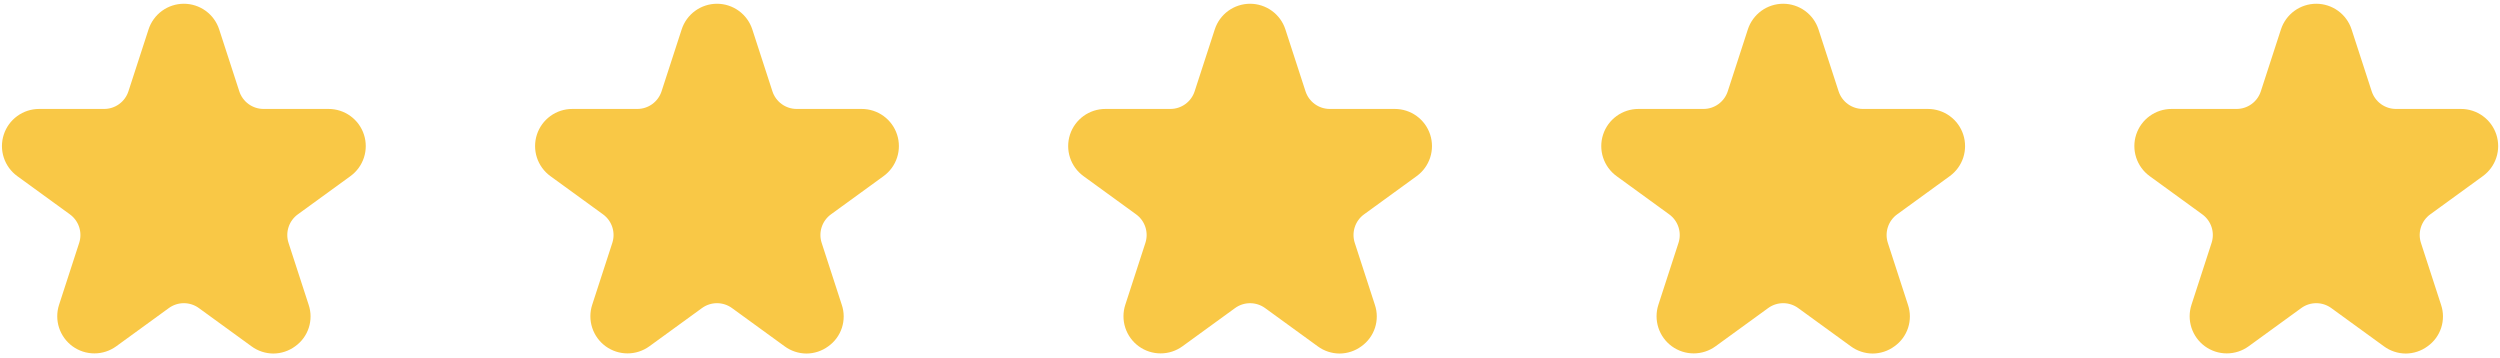
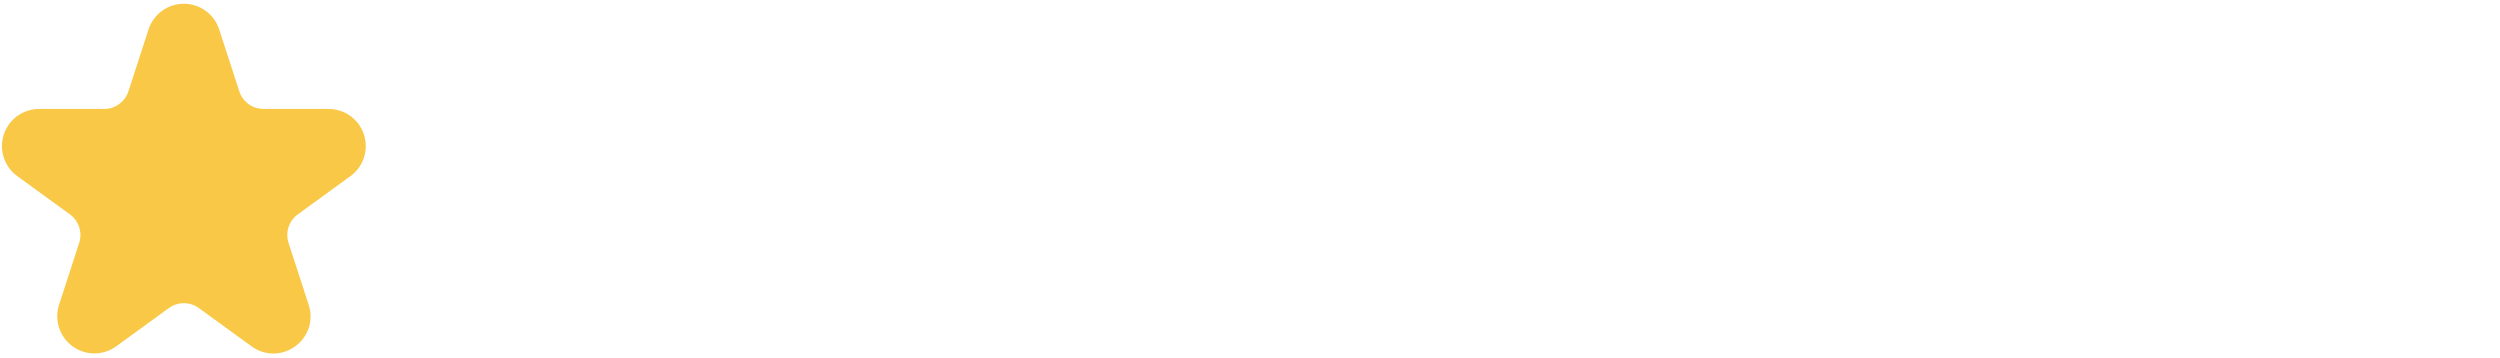
<svg xmlns="http://www.w3.org/2000/svg" width="265" height="38" viewBox="0 0 265 38" fill="none">
  <path d="M28.973 37.475C28.14 37.471 27.33 37.203 26.659 36.709L21.083 32.657C20.62 32.319 20.062 32.137 19.489 32.137C18.916 32.137 18.358 32.319 17.895 32.657L12.319 36.709C11.646 37.197 10.837 37.46 10.005 37.46C9.174 37.46 8.364 37.197 7.691 36.709C7.019 36.22 6.518 35.531 6.261 34.741C6.004 33.95 6.004 33.098 6.261 32.308L8.391 25.752C8.569 25.208 8.57 24.621 8.393 24.076C8.216 23.531 7.87 23.056 7.406 22.72L1.83 18.669C1.157 18.18 0.657 17.491 0.4 16.701C0.143 15.91 0.143 15.058 0.4 14.268C0.657 13.477 1.157 12.788 1.83 12.3C2.502 11.811 3.312 11.548 4.144 11.548H11.037C11.609 11.549 12.168 11.368 12.631 11.031C13.095 10.694 13.439 10.219 13.615 9.674L15.745 3.119C16.002 2.328 16.503 1.639 17.175 1.15C17.848 0.662 18.658 0.398 19.489 0.398C20.32 0.398 21.131 0.662 21.803 1.15C22.476 1.639 22.976 2.328 23.233 3.119L25.363 9.674C25.539 10.219 25.884 10.694 26.347 11.031C26.811 11.368 27.369 11.549 27.942 11.548H34.835C35.666 11.548 36.476 11.811 37.148 12.3C37.821 12.788 38.322 13.477 38.578 14.268C38.835 15.058 38.835 15.91 38.578 16.701C38.322 17.491 37.821 18.18 37.148 18.669L31.572 22.72C31.108 23.056 30.762 23.531 30.585 24.076C30.408 24.621 30.409 25.208 30.587 25.752L32.717 32.308C32.983 33.098 32.988 33.952 32.73 34.745C32.473 35.538 31.967 36.226 31.287 36.709C30.617 37.203 29.806 37.471 28.973 37.475Z" fill="#F9C846" />
-   <path d="M85.485 37.475C84.652 37.471 83.841 37.203 83.171 36.709L77.594 32.657C77.132 32.319 76.573 32.137 76.001 32.137C75.428 32.137 74.87 32.319 74.407 32.657L68.831 36.709C68.158 37.197 67.348 37.46 66.517 37.46C65.685 37.46 64.876 37.197 64.203 36.709C63.53 36.22 63.03 35.531 62.773 34.741C62.516 33.95 62.516 33.098 62.773 32.308L64.903 25.752C65.081 25.208 65.081 24.621 64.904 24.076C64.727 23.531 64.382 23.056 63.918 22.72L58.341 18.669C57.669 18.18 57.168 17.491 56.911 16.701C56.654 15.91 56.654 15.058 56.911 14.268C57.168 13.477 57.669 12.788 58.342 12.3C59.014 11.811 59.824 11.548 60.655 11.548H67.548C68.121 11.549 68.679 11.368 69.143 11.031C69.606 10.694 69.951 10.219 70.127 9.674L72.257 3.119C72.513 2.328 73.014 1.639 73.687 1.15C74.359 0.662 75.169 0.398 76.001 0.398C76.832 0.398 77.642 0.662 78.315 1.15C78.987 1.639 79.488 2.328 79.745 3.119L81.874 9.674C82.05 10.219 82.395 10.694 82.859 11.031C83.322 11.368 83.88 11.549 84.453 11.548H91.346C92.177 11.548 92.987 11.811 93.66 12.3C94.332 12.788 94.833 13.477 95.09 14.268C95.347 15.058 95.347 15.91 95.09 16.701C94.833 17.491 94.333 18.18 93.66 18.669L88.084 22.72C87.619 23.056 87.274 23.531 87.097 24.076C86.92 24.621 86.92 25.208 87.099 25.752L89.228 32.308C89.495 33.098 89.499 33.952 89.242 34.745C88.984 35.538 88.478 36.226 87.798 36.709C87.128 37.203 86.318 37.471 85.485 37.475Z" fill="#F9C846" />
-   <path d="M141.992 37.475C141.159 37.471 140.349 37.203 139.679 36.709L134.102 32.657C133.639 32.32 133.081 32.139 132.508 32.139C131.936 32.139 131.378 32.32 130.915 32.657L125.338 36.709C124.666 37.197 123.856 37.46 123.025 37.46C122.193 37.46 121.383 37.197 120.711 36.709C120.038 36.22 119.538 35.531 119.281 34.74C119.024 33.95 119.024 33.098 119.281 32.308L121.41 25.752C121.588 25.208 121.589 24.621 121.412 24.076C121.235 23.531 120.89 23.056 120.425 22.72L114.849 18.669C114.177 18.18 113.676 17.491 113.419 16.701C113.162 15.91 113.162 15.058 113.419 14.268C113.676 13.477 114.177 12.788 114.849 12.3C115.522 11.811 116.332 11.548 117.163 11.548H124.056C124.629 11.549 125.187 11.368 125.65 11.031C126.114 10.694 126.458 10.219 126.634 9.674L128.765 3.119C129.021 2.328 129.522 1.639 130.194 1.15C130.867 0.662 131.677 0.398 132.508 0.398C133.34 0.398 134.15 0.662 134.822 1.15C135.495 1.639 135.996 2.328 136.252 3.119L138.382 9.674C138.559 10.219 138.903 10.694 139.367 11.031C139.83 11.368 140.388 11.549 140.961 11.548H147.854C148.685 11.548 149.495 11.811 150.168 12.3C150.84 12.788 151.341 13.477 151.598 14.268C151.855 15.058 151.855 15.91 151.598 16.701C151.341 17.491 150.84 18.18 150.168 18.669L144.591 22.72C144.127 23.056 143.782 23.531 143.605 24.076C143.428 24.621 143.429 25.208 143.607 25.752L145.736 32.308C146.003 33.097 146.007 33.952 145.75 34.745C145.492 35.537 144.986 36.226 144.306 36.709C143.636 37.203 142.826 37.471 141.992 37.475Z" fill="#F9C846" />
-   <path d="M198.501 37.475C197.668 37.471 196.857 37.203 196.187 36.708L190.61 32.657C190.148 32.319 189.589 32.137 189.017 32.137C188.444 32.137 187.886 32.319 187.423 32.657L181.846 36.708C181.174 37.197 180.364 37.46 179.533 37.46C178.701 37.46 177.891 37.197 177.219 36.709C176.546 36.22 176.046 35.531 175.789 34.74C175.532 33.95 175.532 33.098 175.788 32.308L177.918 25.752C178.097 25.208 178.097 24.621 177.92 24.076C177.743 23.531 177.398 23.057 176.933 22.721L171.357 18.669C170.684 18.18 170.184 17.491 169.927 16.701C169.67 15.91 169.67 15.058 169.927 14.268C170.184 13.477 170.685 12.788 171.357 12.3C172.03 11.811 172.84 11.548 173.671 11.548H180.564C181.136 11.549 181.695 11.368 182.158 11.031C182.622 10.694 182.966 10.219 183.143 9.674L185.272 3.119C185.529 2.328 186.03 1.639 186.702 1.15C187.375 0.662 188.185 0.398 189.016 0.398C189.848 0.398 190.658 0.662 191.33 1.15C192.003 1.639 192.503 2.328 192.76 3.119L194.89 9.674C195.066 10.219 195.411 10.694 195.874 11.031C196.338 11.368 196.896 11.549 197.469 11.548H204.362C205.193 11.548 206.003 11.811 206.676 12.3C207.348 12.788 207.849 13.477 208.105 14.268C208.362 15.058 208.362 15.91 208.106 16.701C207.849 17.491 207.348 18.18 206.676 18.669L201.099 22.72C200.635 23.056 200.29 23.531 200.113 24.076C199.936 24.621 199.936 25.208 200.114 25.752L202.244 32.308C202.511 33.097 202.515 33.952 202.258 34.745C202 35.538 201.494 36.226 200.814 36.708C200.144 37.203 199.334 37.471 198.501 37.475Z" fill="#F9C846" />
-   <path d="M255.008 37.475C254.175 37.471 253.365 37.203 252.694 36.708L247.118 32.657C246.655 32.319 246.097 32.137 245.524 32.137C244.951 32.137 244.393 32.319 243.931 32.657L238.354 36.708C237.682 37.197 236.872 37.46 236.04 37.46C235.209 37.46 234.399 37.197 233.727 36.709C233.054 36.22 232.553 35.531 232.296 34.74C232.04 33.95 232.039 33.098 232.296 32.308L234.426 25.752C234.604 25.208 234.605 24.621 234.428 24.076C234.251 23.531 233.905 23.057 233.441 22.721L227.865 18.669C227.192 18.18 226.692 17.491 226.435 16.701C226.178 15.91 226.178 15.058 226.435 14.268C226.692 13.477 227.192 12.788 227.865 12.3C228.537 11.811 229.347 11.548 230.179 11.548H237.071C237.644 11.549 238.203 11.368 238.666 11.031C239.13 10.694 239.474 10.219 239.65 9.674L241.78 3.119C242.037 2.328 242.538 1.639 243.21 1.15C243.883 0.662 244.693 0.398 245.524 0.398C246.355 0.398 247.166 0.662 247.838 1.15C248.511 1.639 249.011 2.328 249.268 3.119L251.398 9.674C251.574 10.219 251.919 10.694 252.382 11.031C252.846 11.368 253.404 11.549 253.977 11.548H260.87C261.701 11.548 262.511 11.811 263.183 12.3C263.856 12.788 264.356 13.477 264.613 14.268C264.87 15.058 264.87 15.91 264.613 16.701C264.357 17.491 263.856 18.18 263.183 18.669L257.607 22.72C257.143 23.056 256.798 23.531 256.621 24.076C256.444 24.621 256.444 25.208 256.622 25.752L258.752 32.308C259.019 33.097 259.023 33.952 258.766 34.745C258.508 35.538 258.002 36.226 257.322 36.708C256.652 37.203 255.841 37.471 255.008 37.475Z" fill="#F9C846" />
</svg>